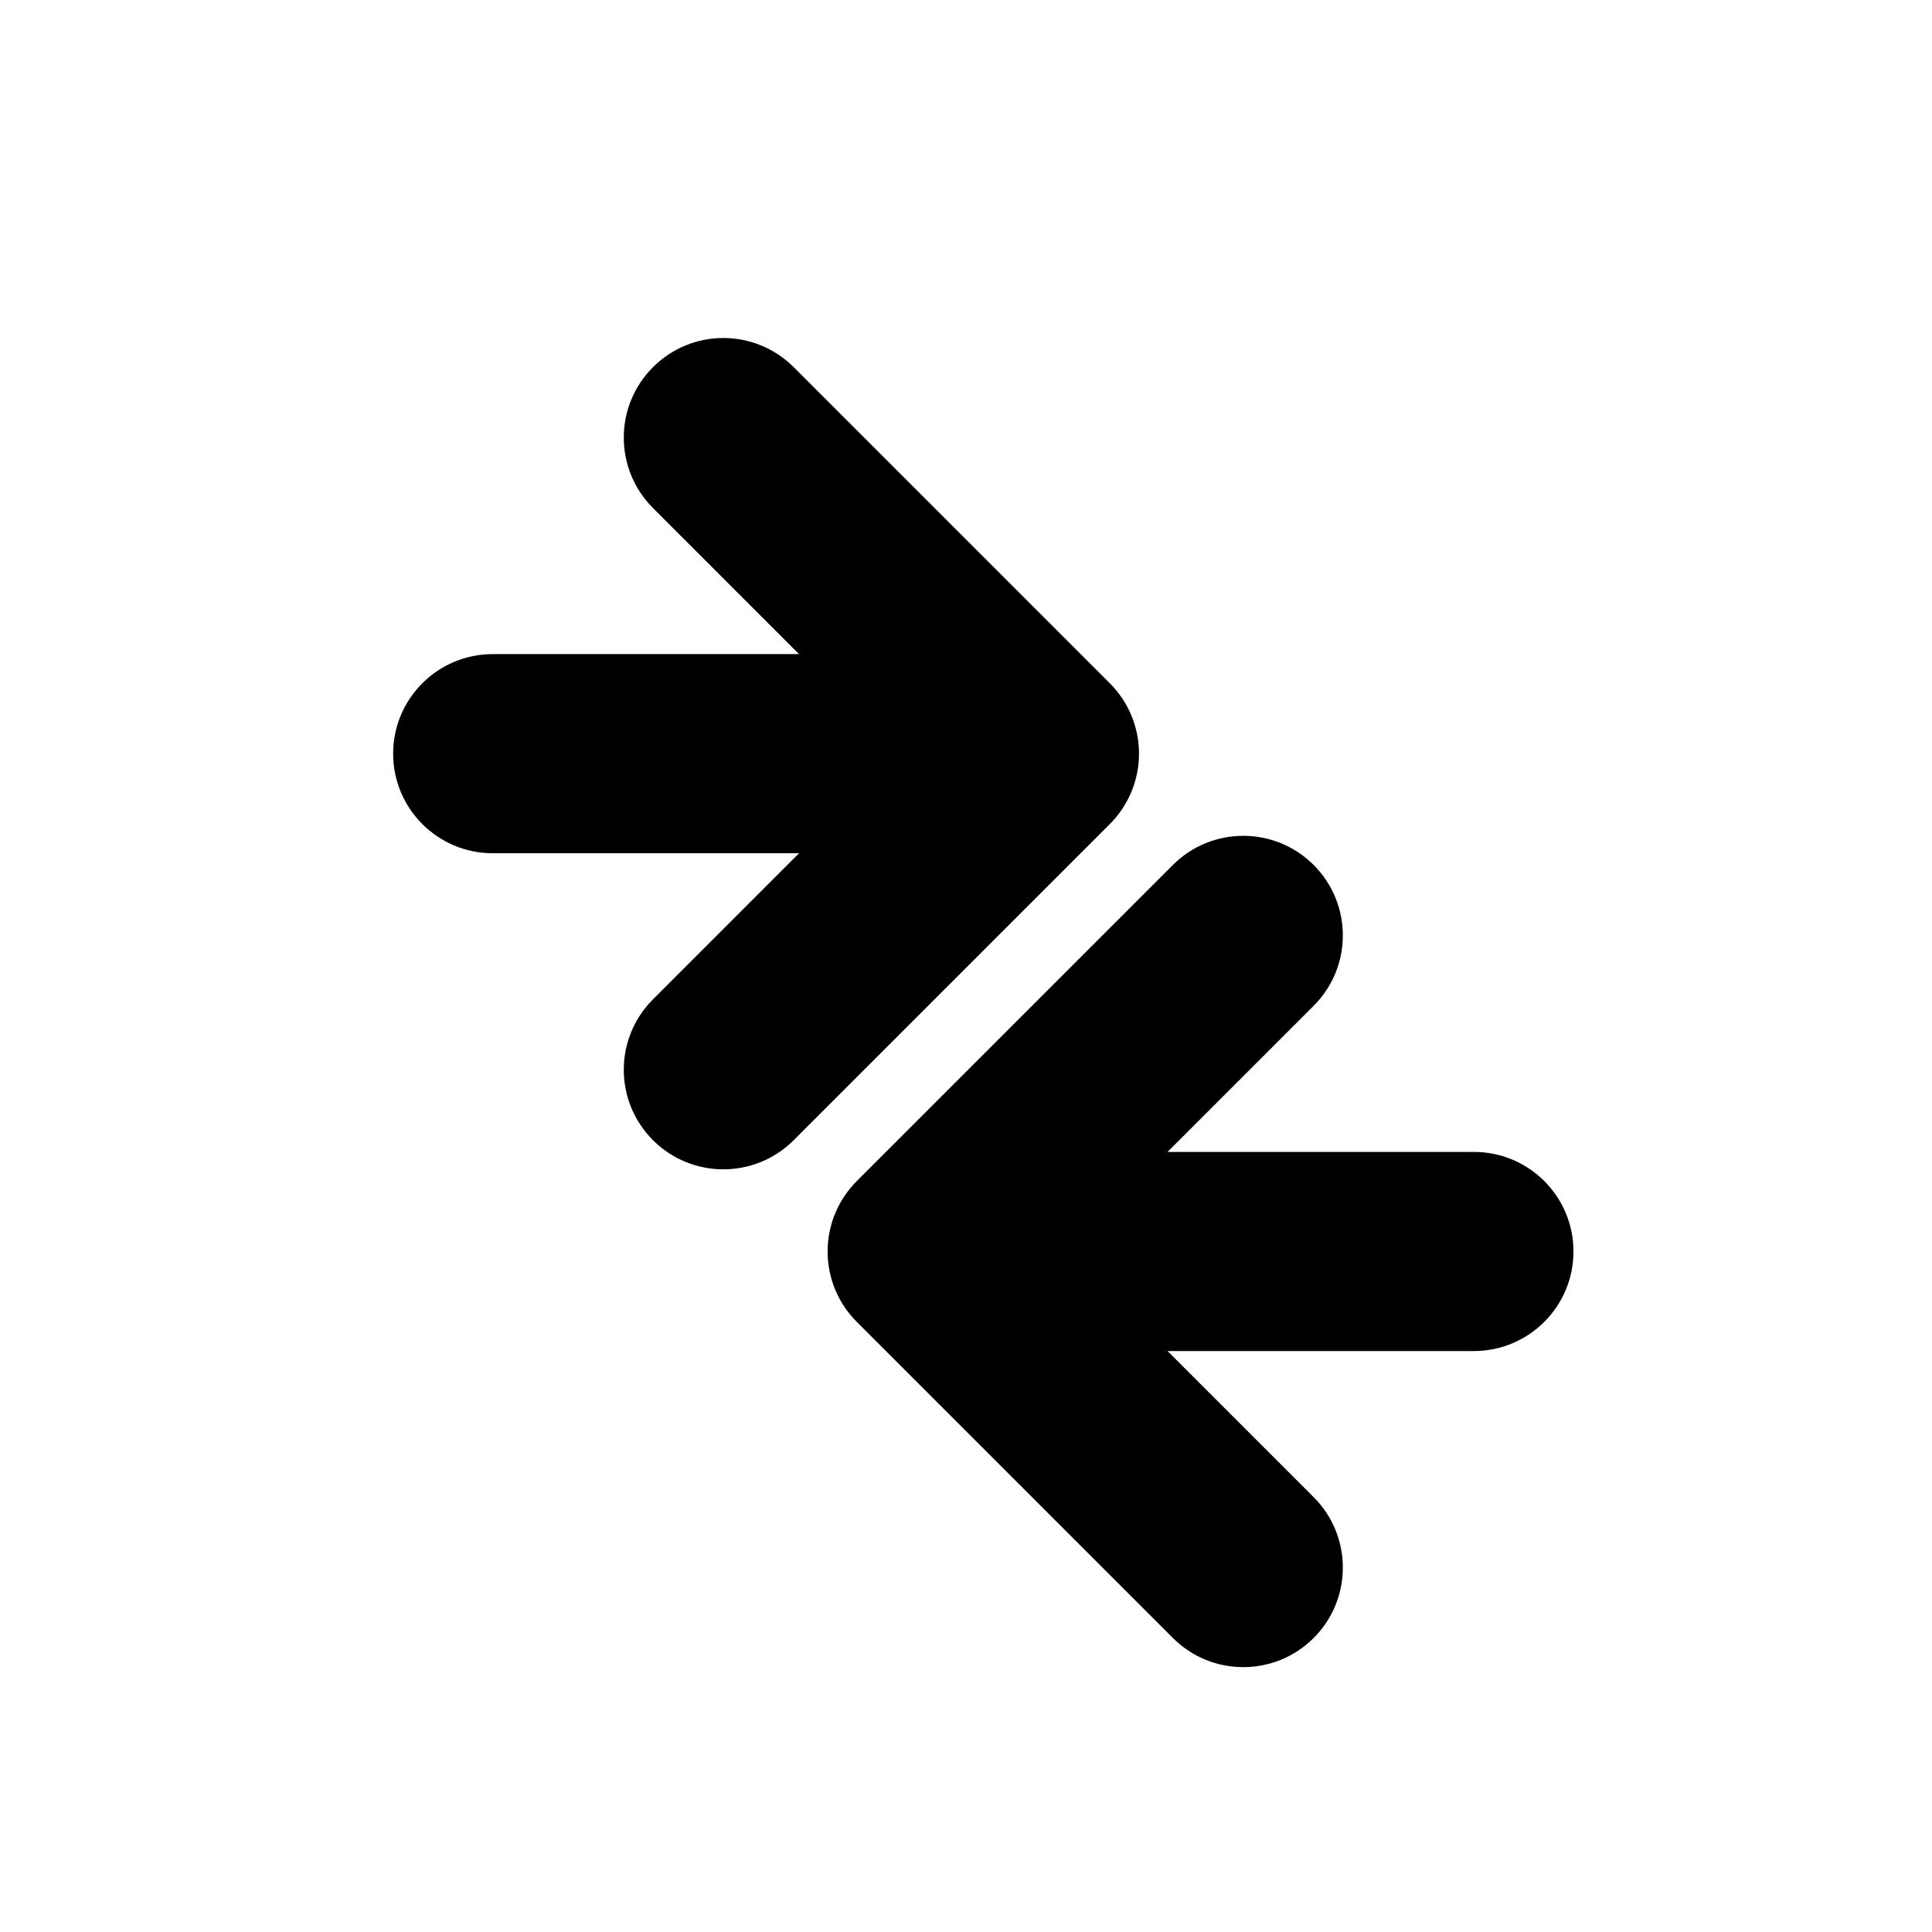
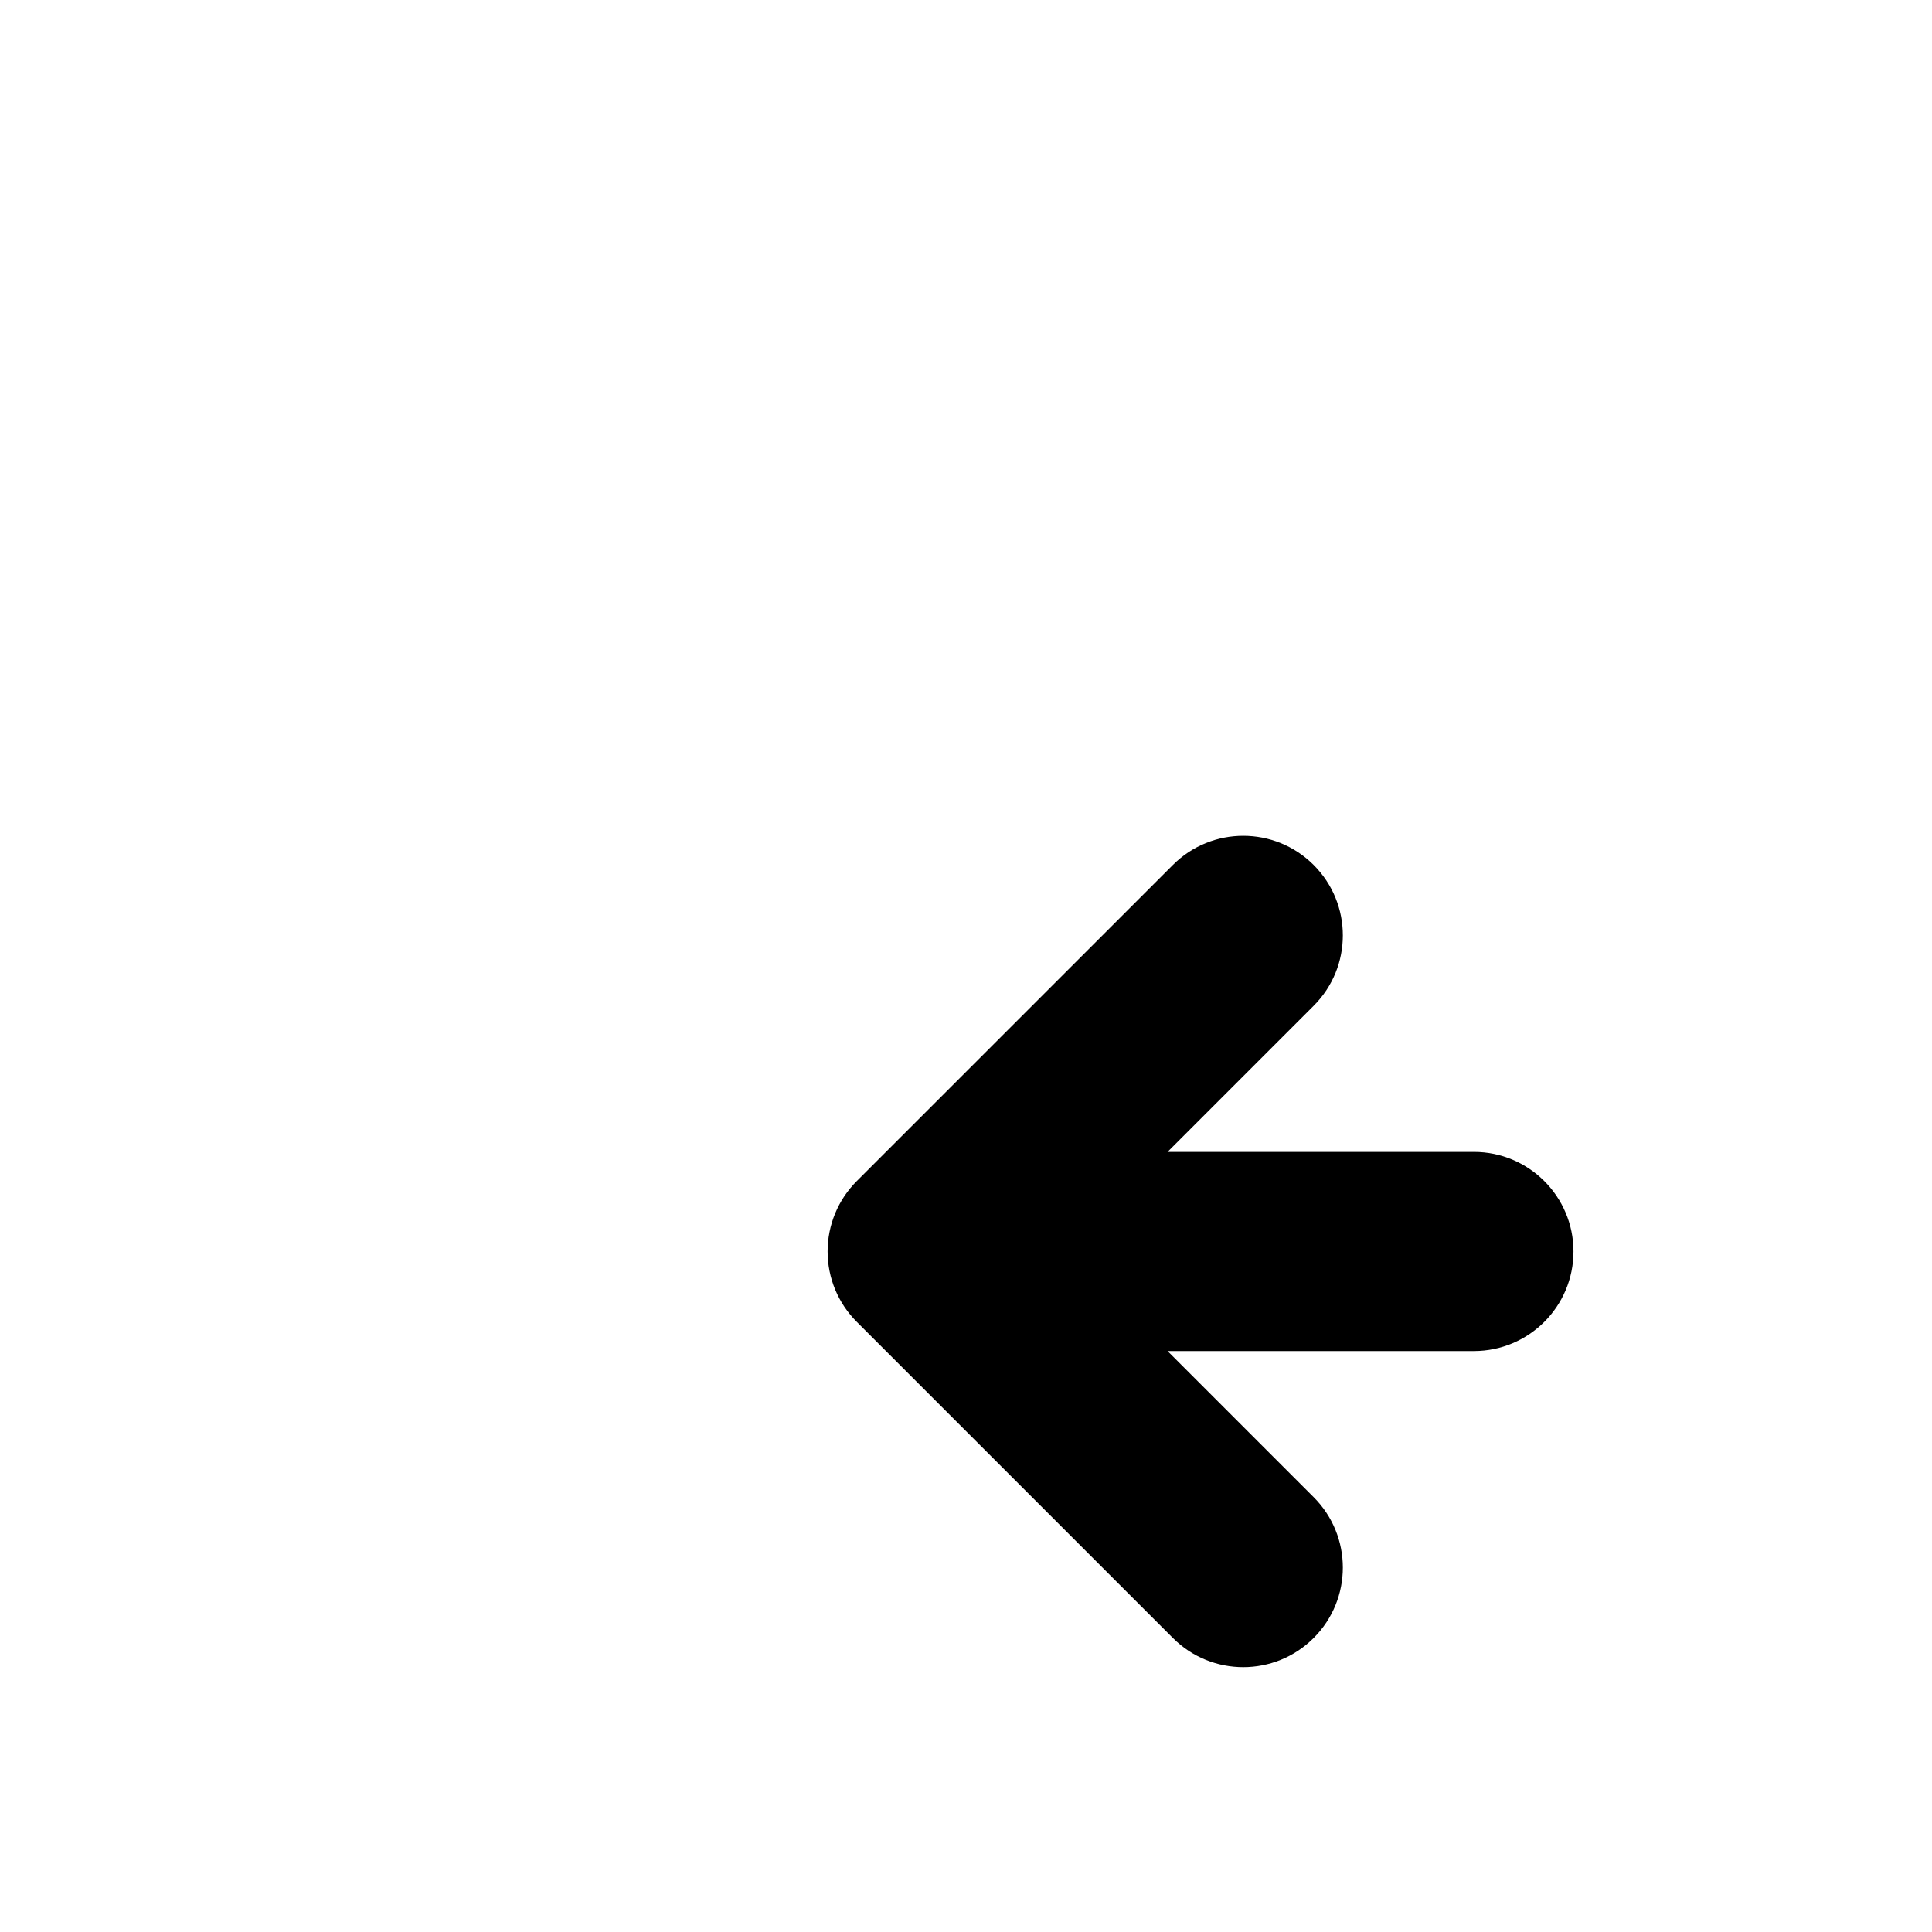
<svg xmlns="http://www.w3.org/2000/svg" fill="#000000" width="800px" height="800px" version="1.1" viewBox="144 144 512 512">
  <g>
-     <path d="m445.85 343.73c0-7-2.785-13.707-7.731-18.656l-83.77-83.766c-10.309-10.309-27.012-10.309-37.309 0-5.152 5.152-7.731 11.91-7.731 18.66s2.578 13.508 7.731 18.656l38.715 38.723h-81.18c-14.57 0-26.387 11.816-26.387 26.383 0 14.57 11.816 26.387 26.387 26.387h81.18l-38.715 38.727c-5.152 5.152-7.731 11.898-7.731 18.652s2.578 13.504 7.731 18.656c10.297 10.309 27.004 10.309 37.309 0l83.77-83.766c4.945-4.945 7.731-11.656 7.731-18.656z" />
    <path d="m534.6 449.27h-81.191l38.727-38.727c5.152-5.152 7.731-11.898 7.731-18.656 0-6.754-2.578-13.5-7.731-18.656-10.309-10.305-27.016-10.305-37.312 0l-83.77 83.766c-4.957 4.949-7.731 11.656-7.731 18.656s2.773 13.711 7.731 18.656l83.77 83.77c10.297 10.305 27.004 10.305 37.312 0 5.152-5.152 7.731-11.91 7.731-18.66s-2.578-13.508-7.731-18.656l-38.727-38.723h81.191c14.57 0 26.387-11.816 26.387-26.387 0-14.562-11.816-26.383-26.387-26.383z" />
  </g>
</svg>